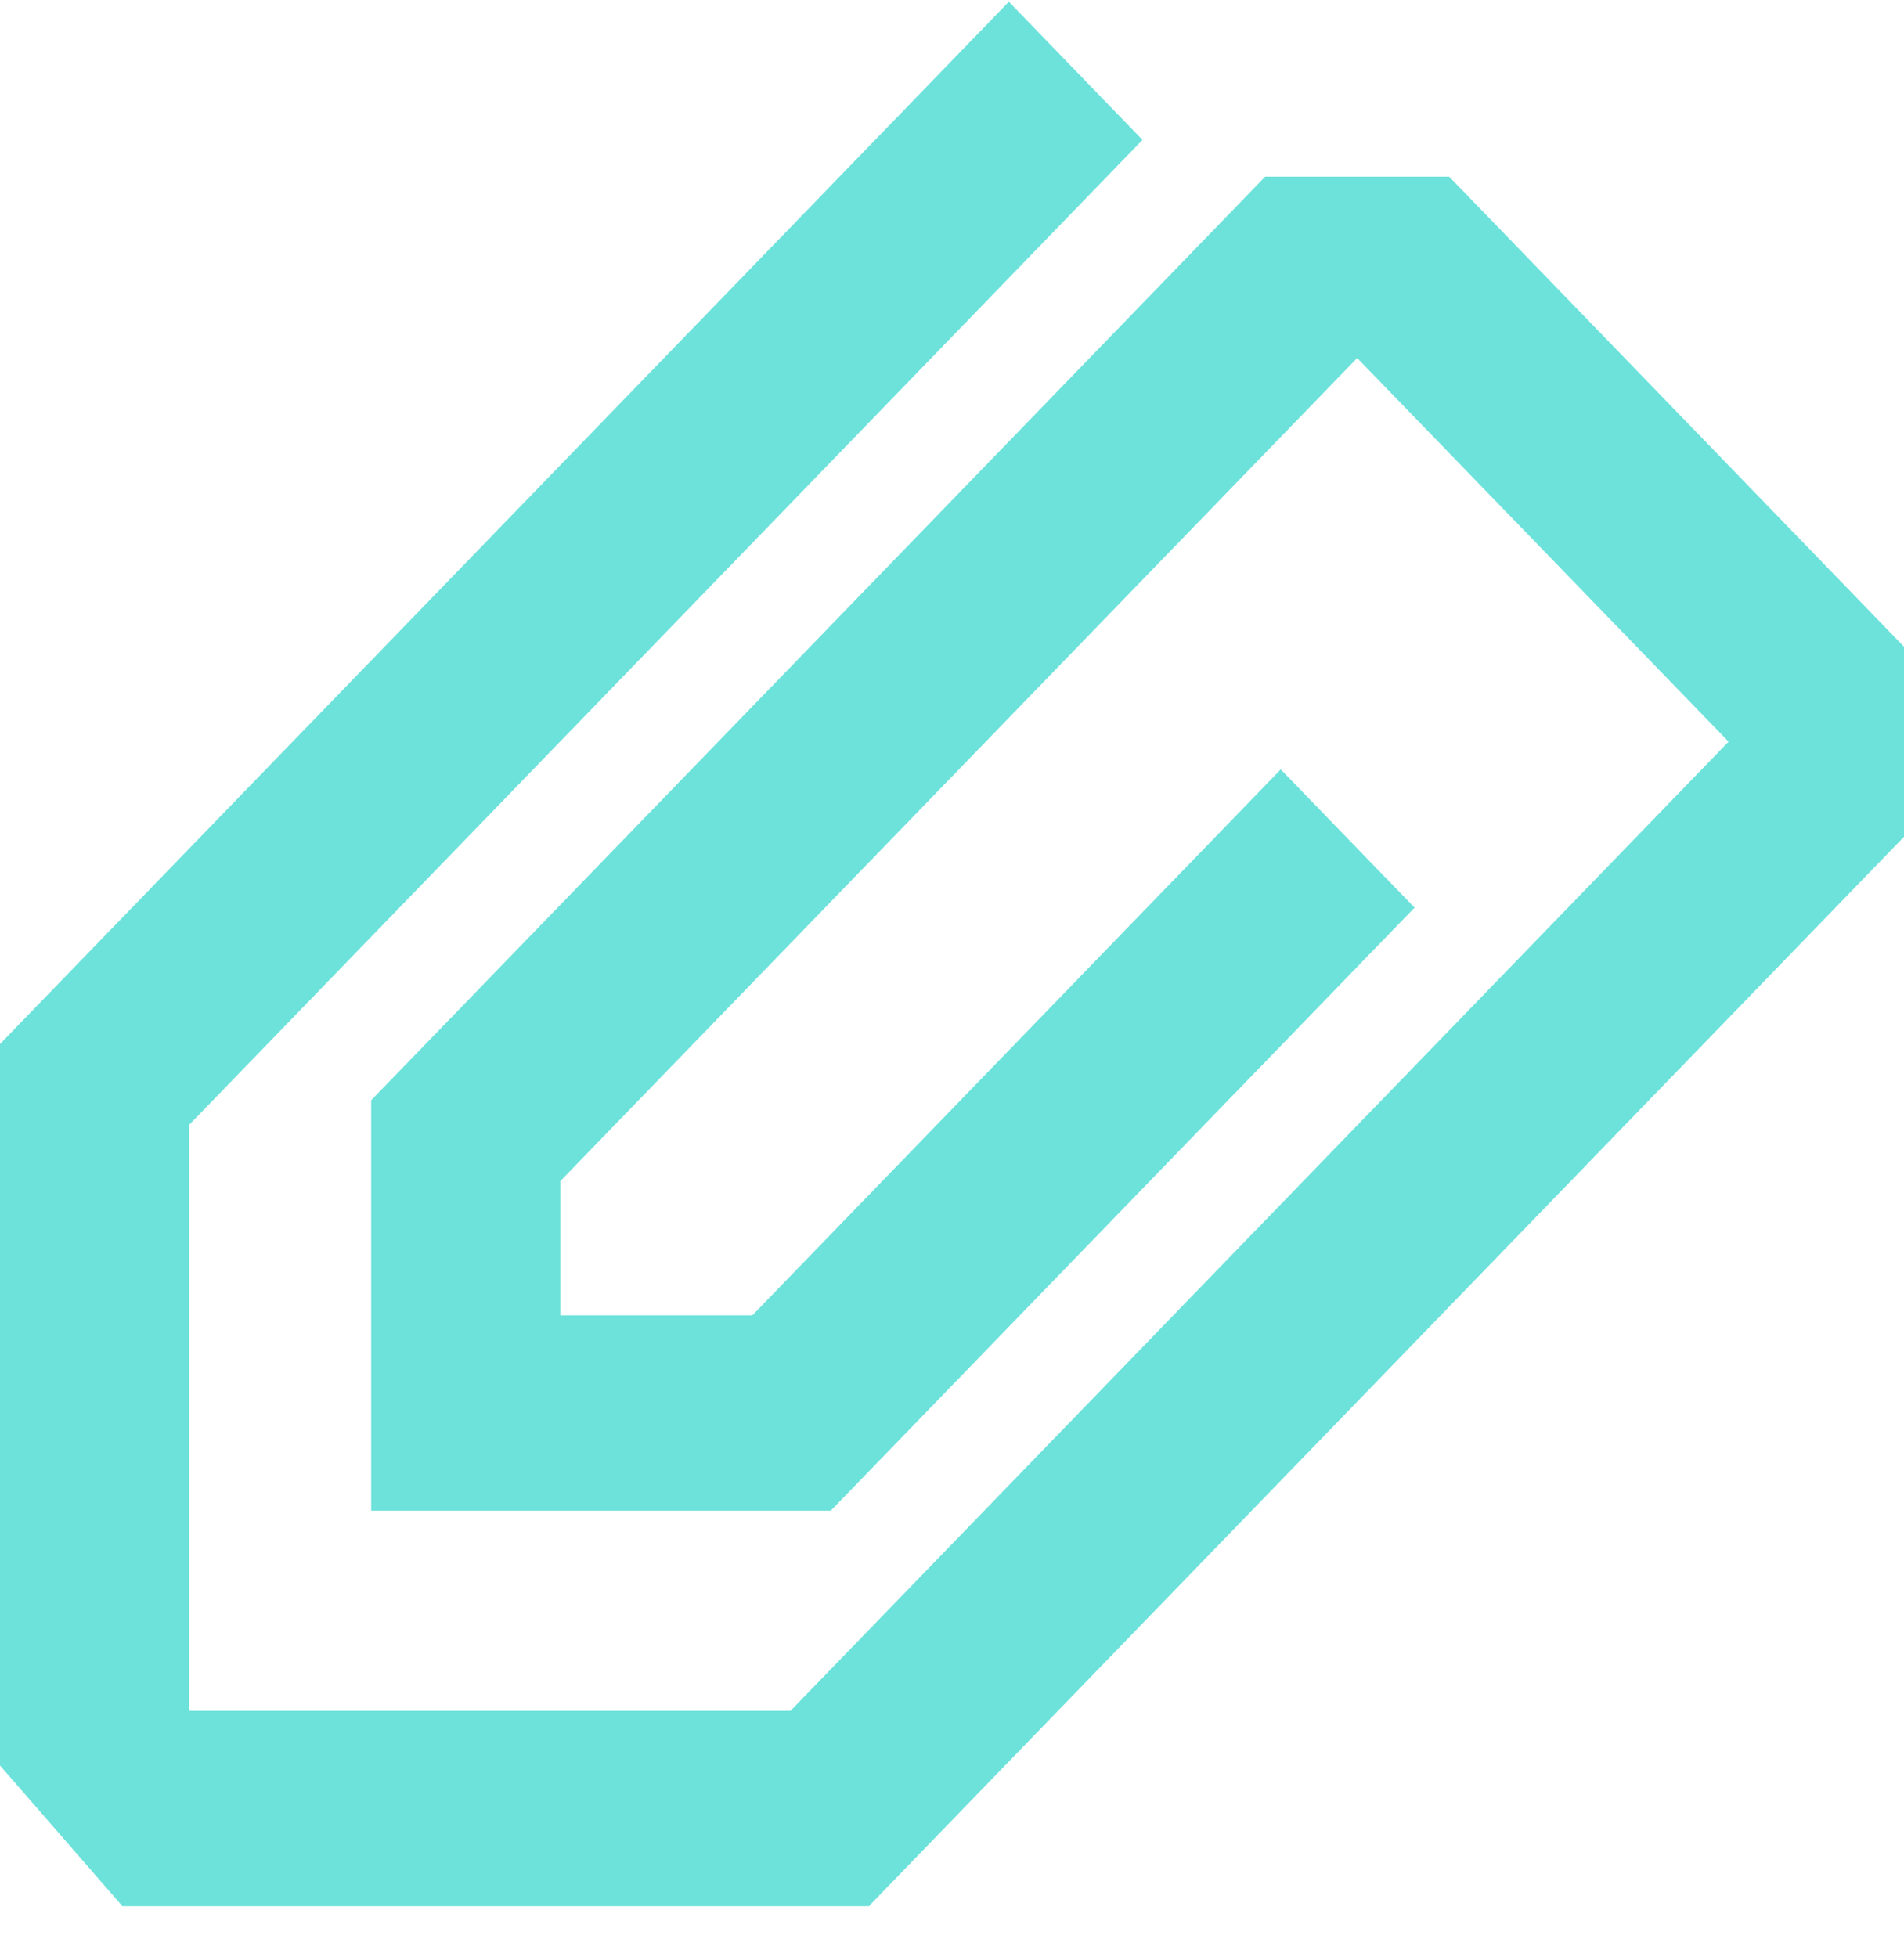
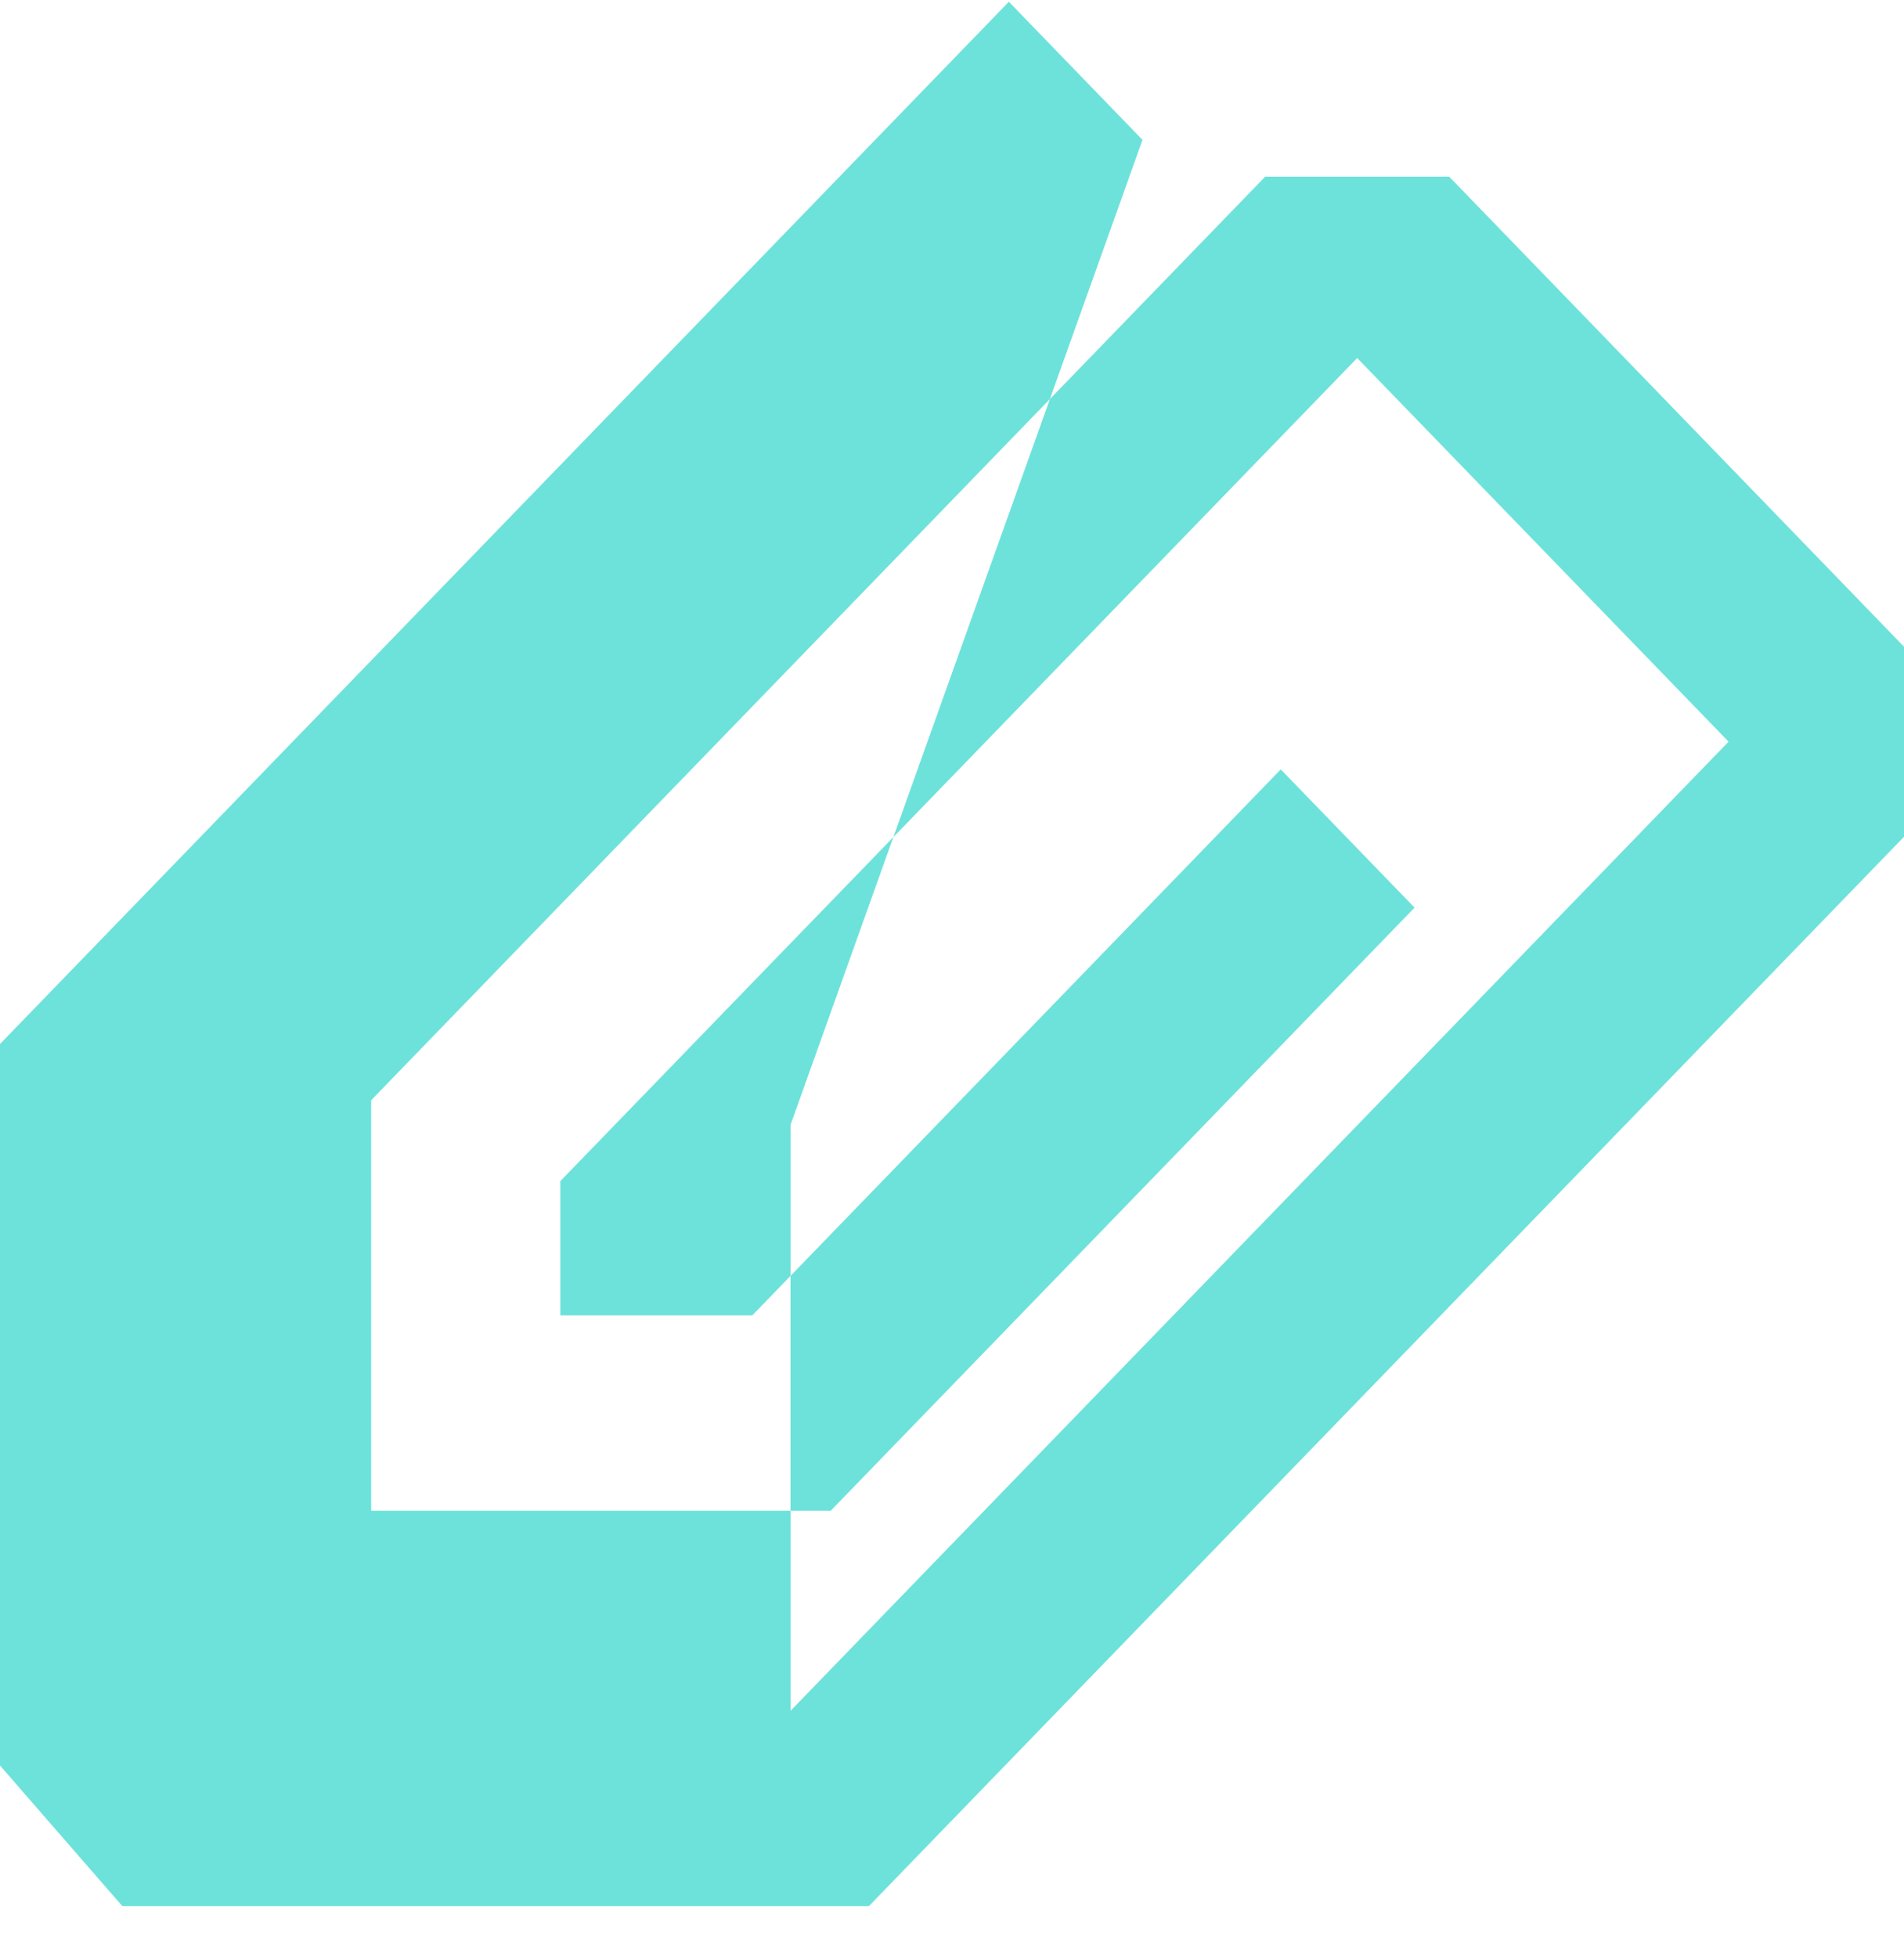
<svg xmlns="http://www.w3.org/2000/svg" width="36" height="37" viewBox="0 0 36 37" fill="none">
-   <path fill-rule="evenodd" clip-rule="evenodd" d="M19.075 0.033L0 19.735V33.374L2.314 36.033H16.428L36 15.818V12.225L27.401 3.34H23.921L7.018 20.798V28.557H15.708L26.746 17.157L24.216 14.544L14.225 24.864H10.594V22.327L25.661 6.768L32.683 14.02L14.947 32.34H3.576V21.264L21.602 2.644L19.075 0.033Z" fill="#6DE2DA" />
+   <path fill-rule="evenodd" clip-rule="evenodd" d="M19.075 0.033L0 19.735V33.374L2.314 36.033H16.428L36 15.818V12.225L27.401 3.34H23.921L7.018 20.798V28.557H15.708L26.746 17.157L24.216 14.544L14.225 24.864H10.594V22.327L25.661 6.768L32.683 14.02L14.947 32.34V21.264L21.602 2.644L19.075 0.033Z" fill="#6DE2DA" />
</svg>